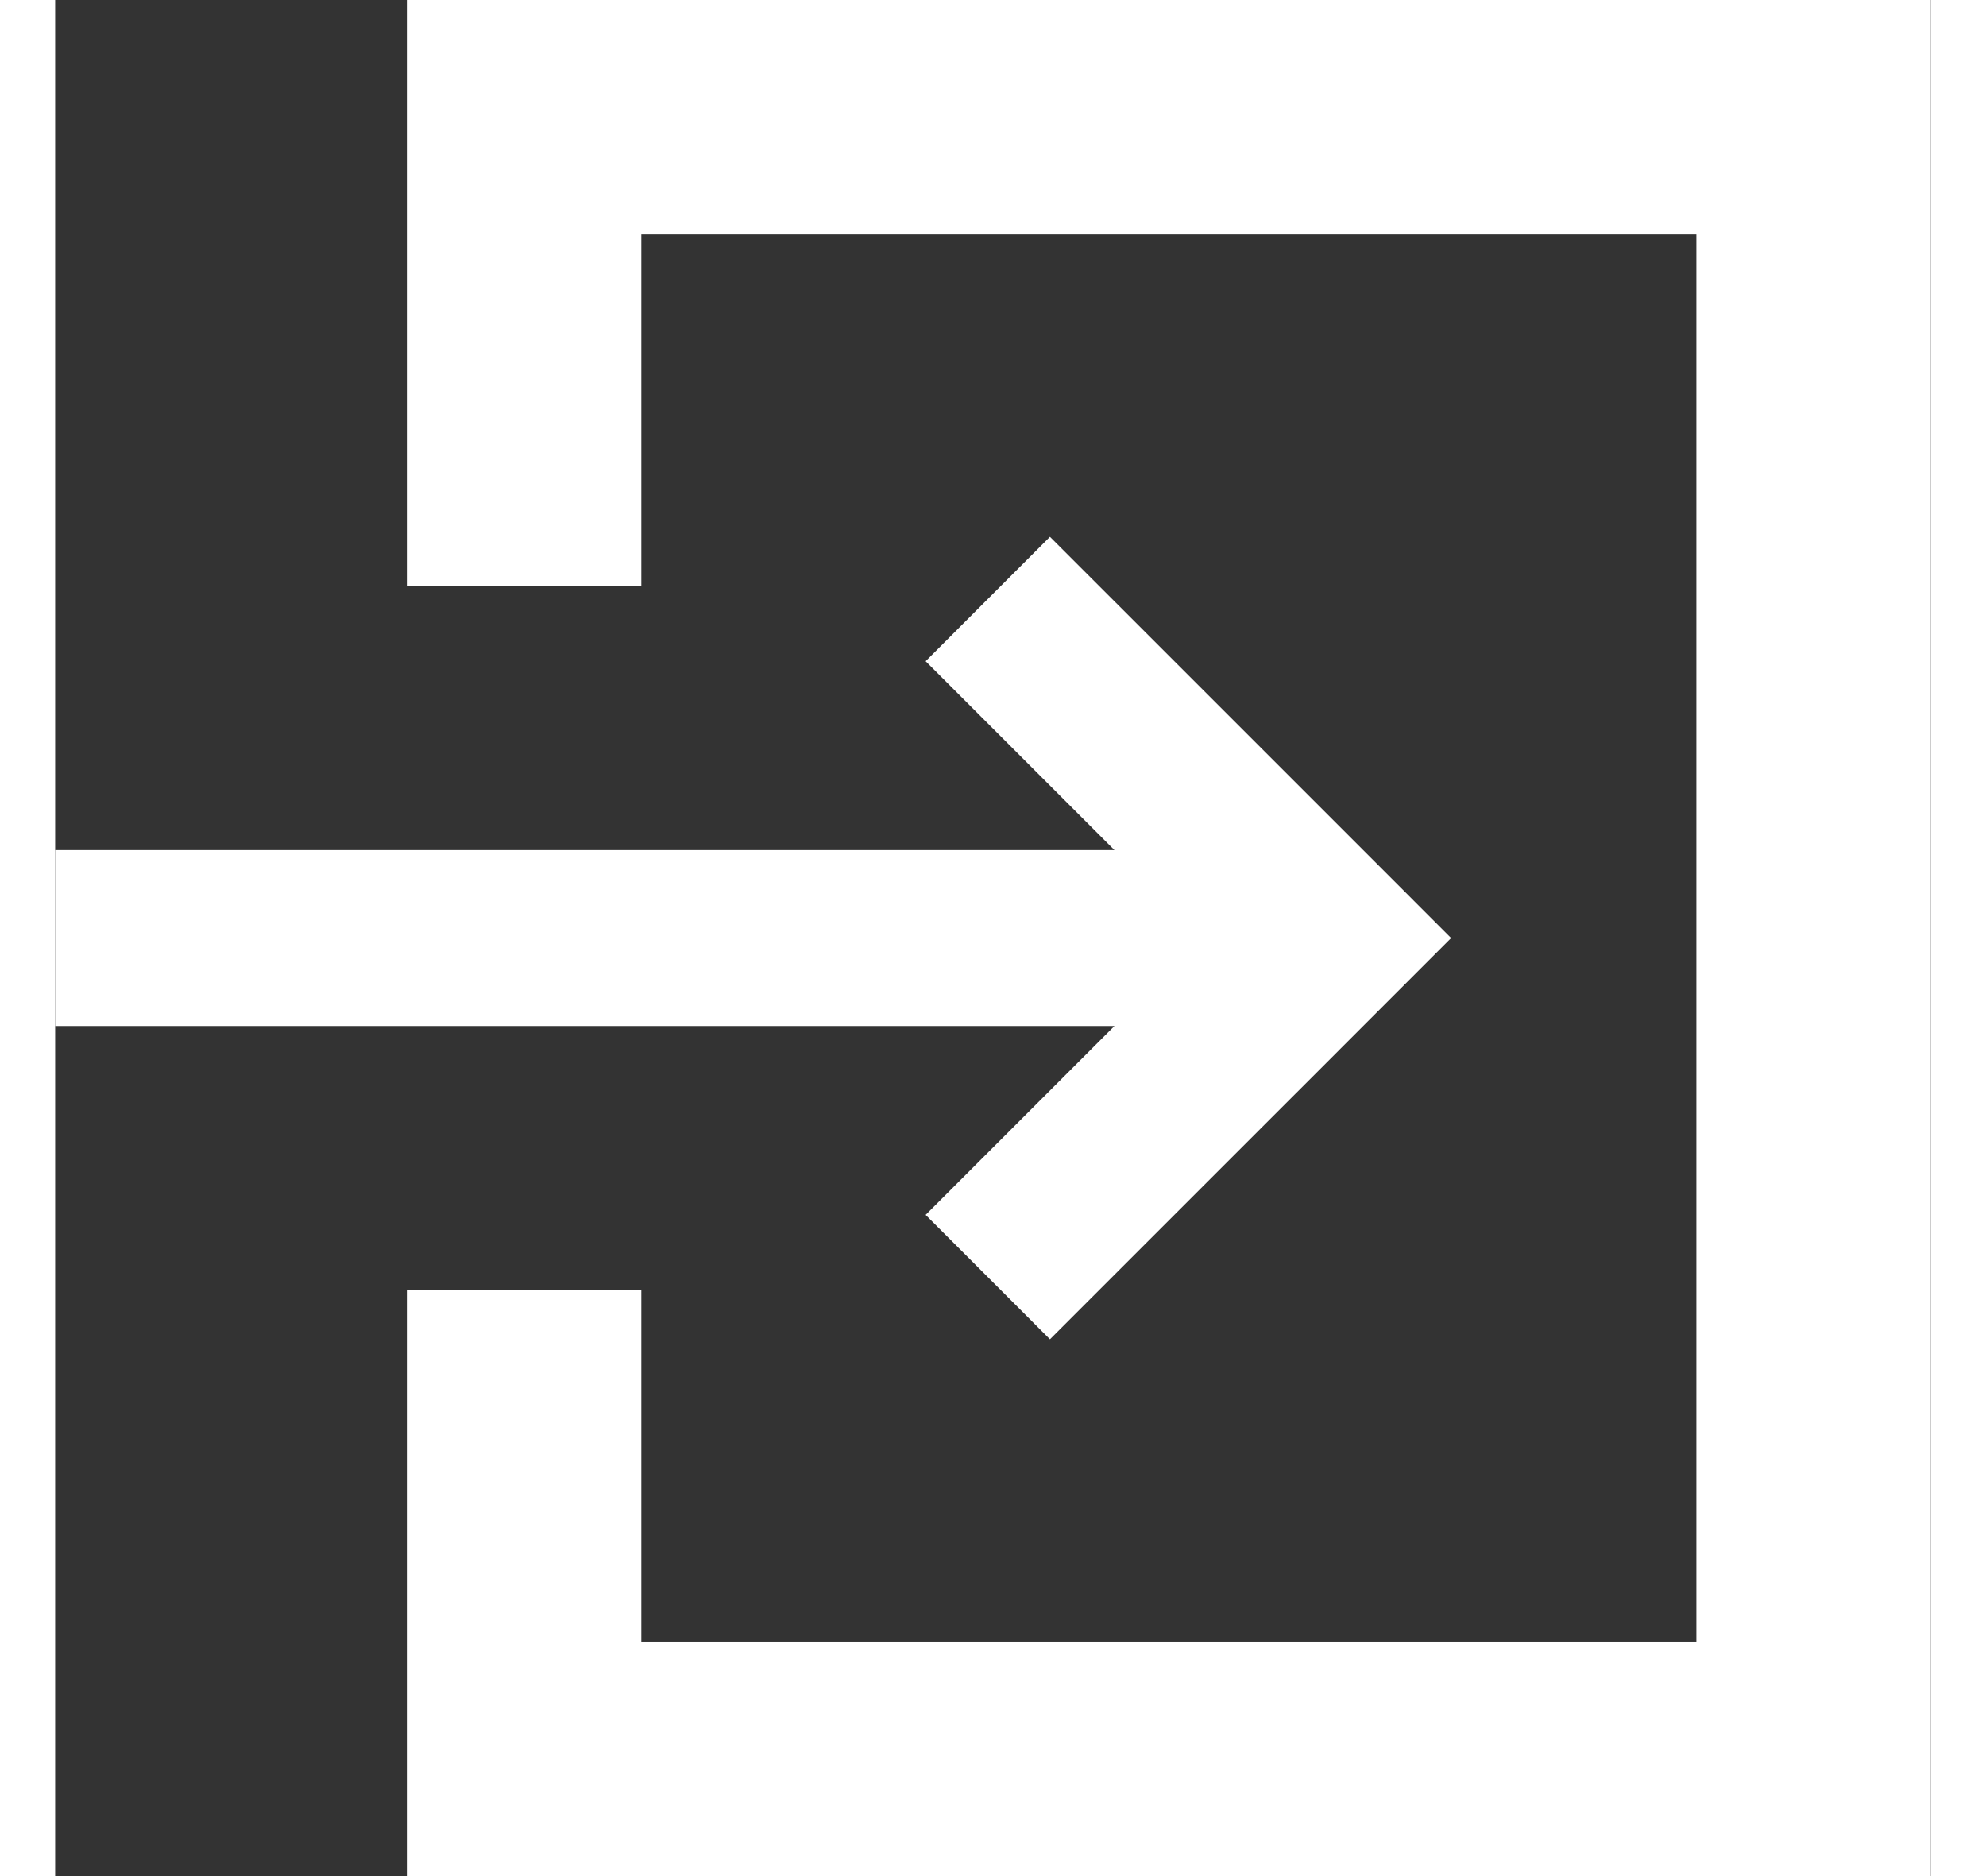
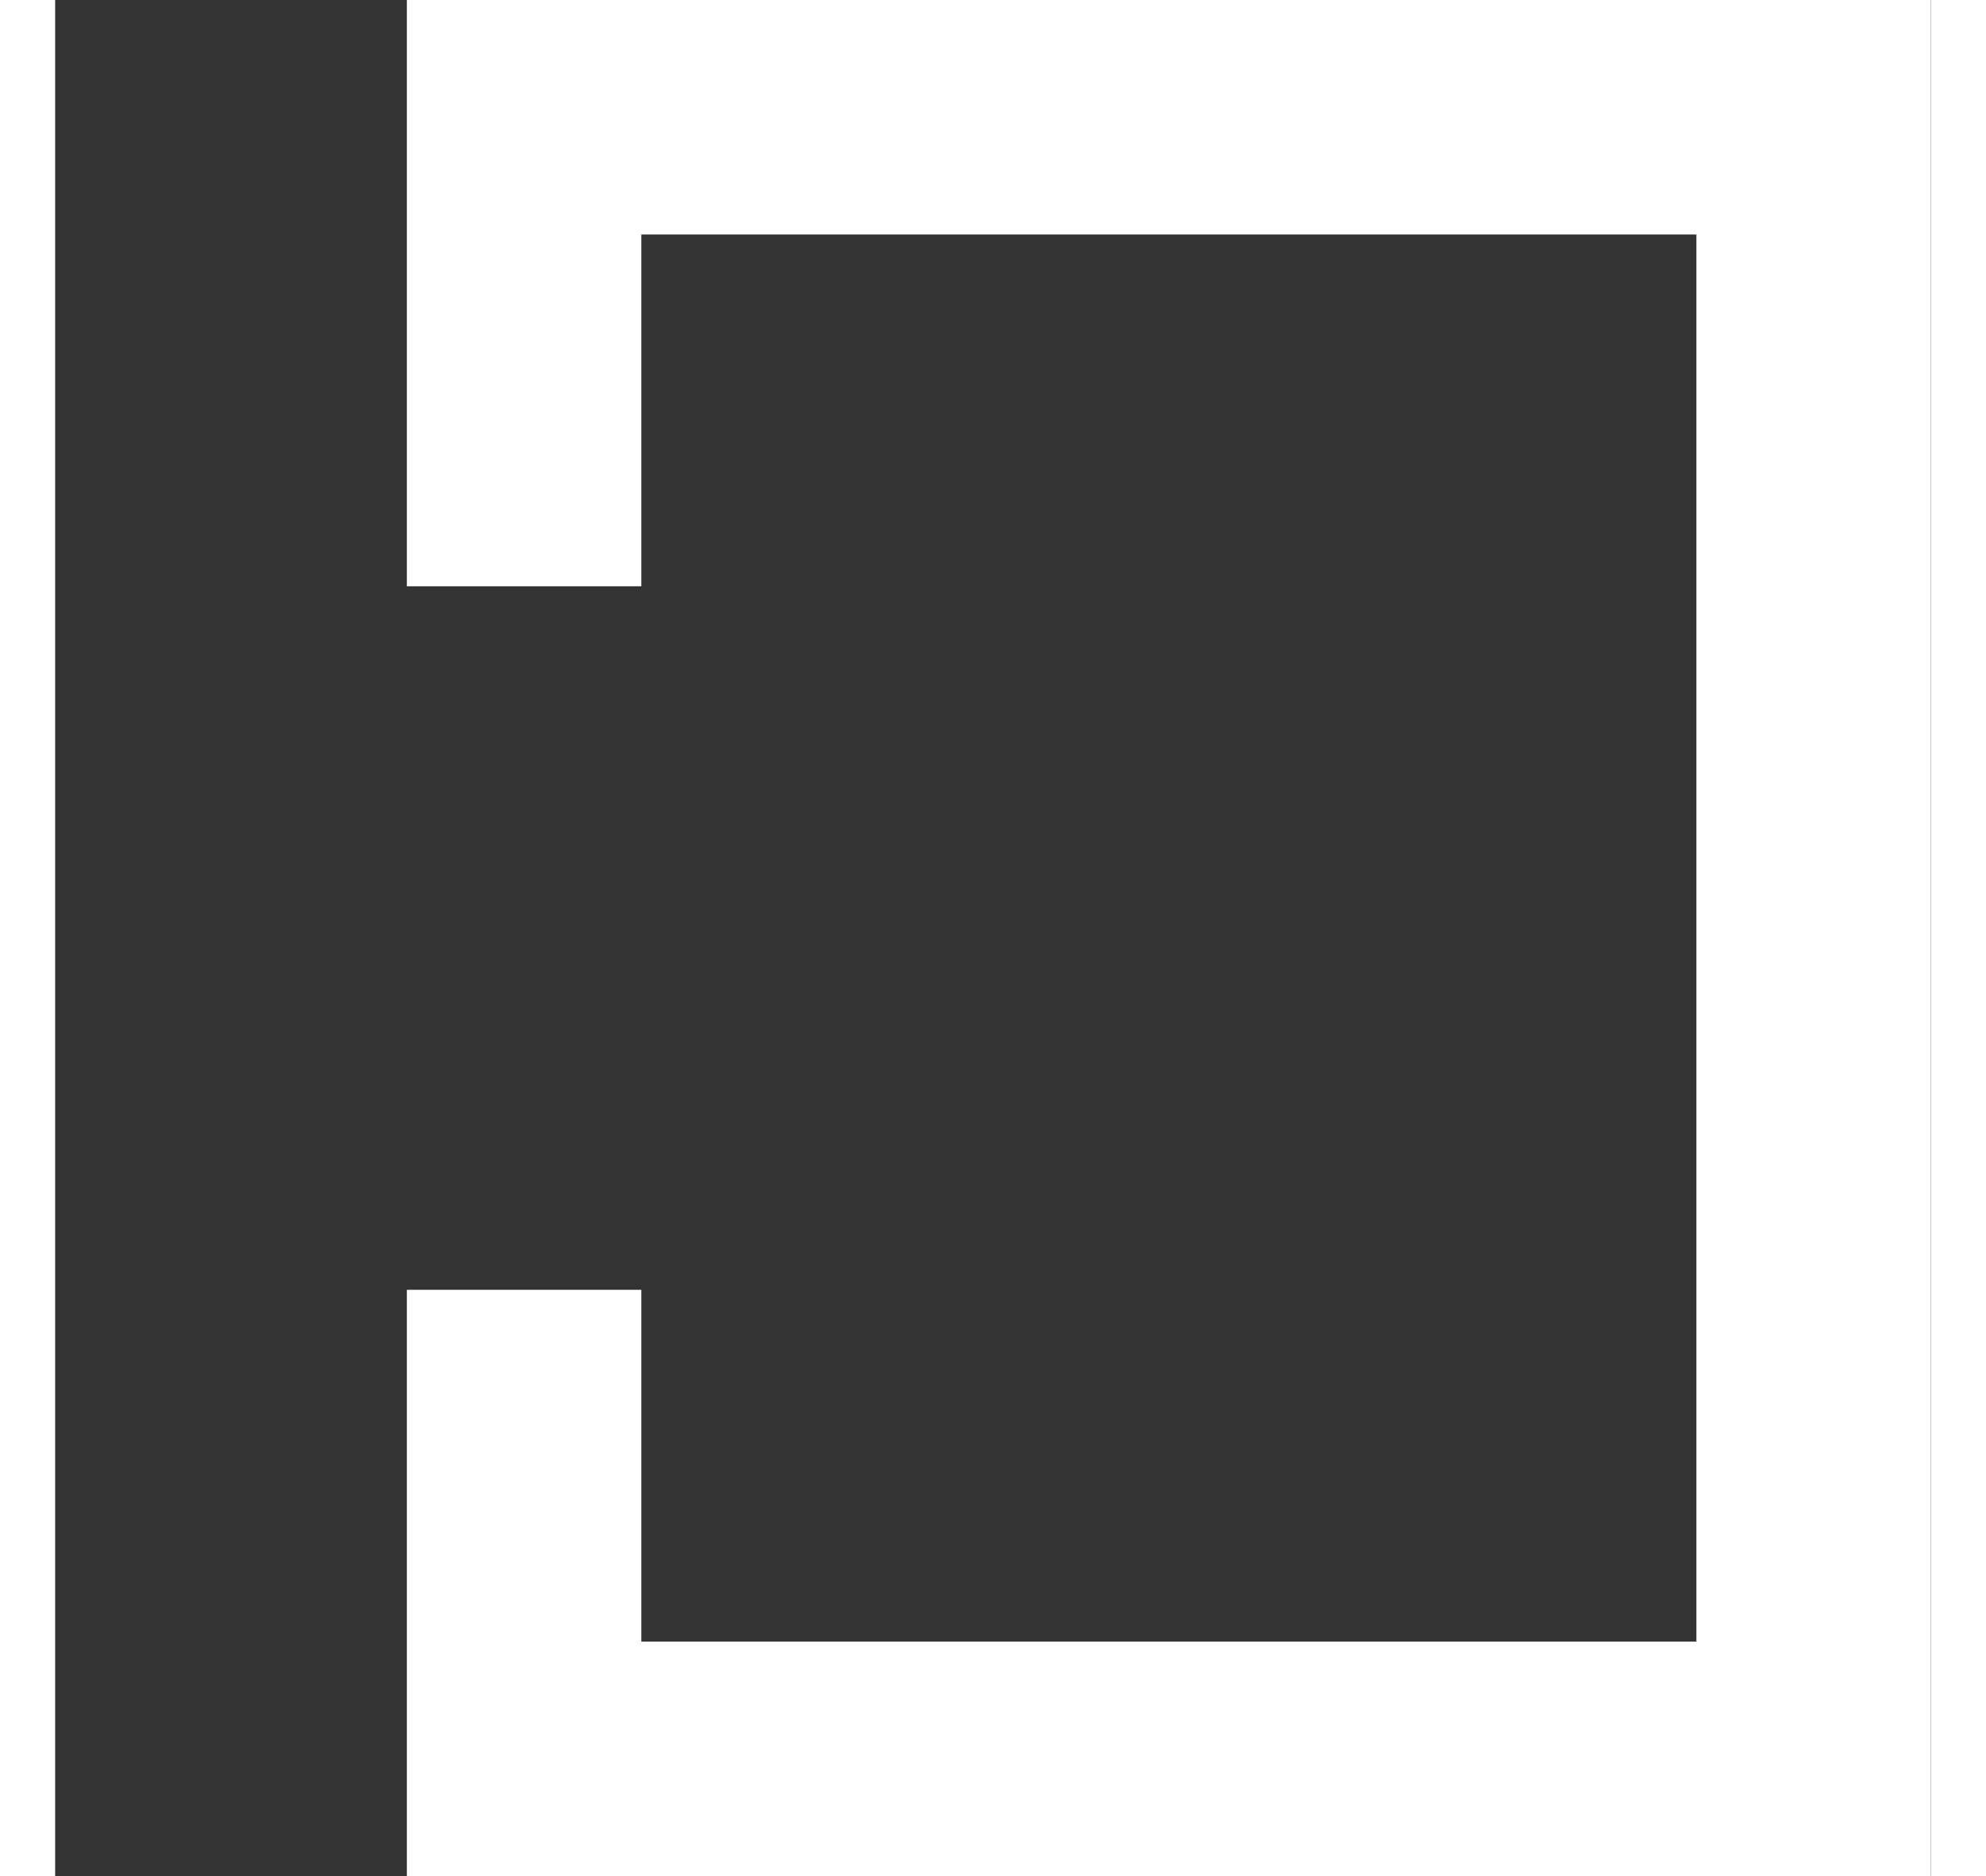
<svg xmlns="http://www.w3.org/2000/svg" width="18" height="17" viewBox="0 0 512 512">
  <rect x="0" y="0" width="512" height="512" fill="#333333" stroke="none" />
  <defs>
    <style>.cls-1{fill:#fff;}</style>
  </defs>
  <title>icon_login</title>
  <g id="Layer_2" data-name="Layer 2">
    <g id="_2" data-name="2">
-       <polygon class="cls-1" points="237.61 331.55 271.55 365.5 347.11 289.95 381.05 256 347.11 222.05 271.55 146.5 237.61 180.45 289.16 232 0 232 0 280 289.16 280 237.61 331.55" />
      <polygon class="cls-1" points="464 0 416 0 192 0 144 0 96 0 96 48 96 80 96 160 144 160 160 160 160 64 448 64 448 448 160 448 160 352 144 352 96 352 96 432 96 464 96 512 144 512 192 512 416 512 464 512 512 512 512 464 512 416 512 96 512 48 512 0 464 0" />
    </g>
  </g>
</svg>